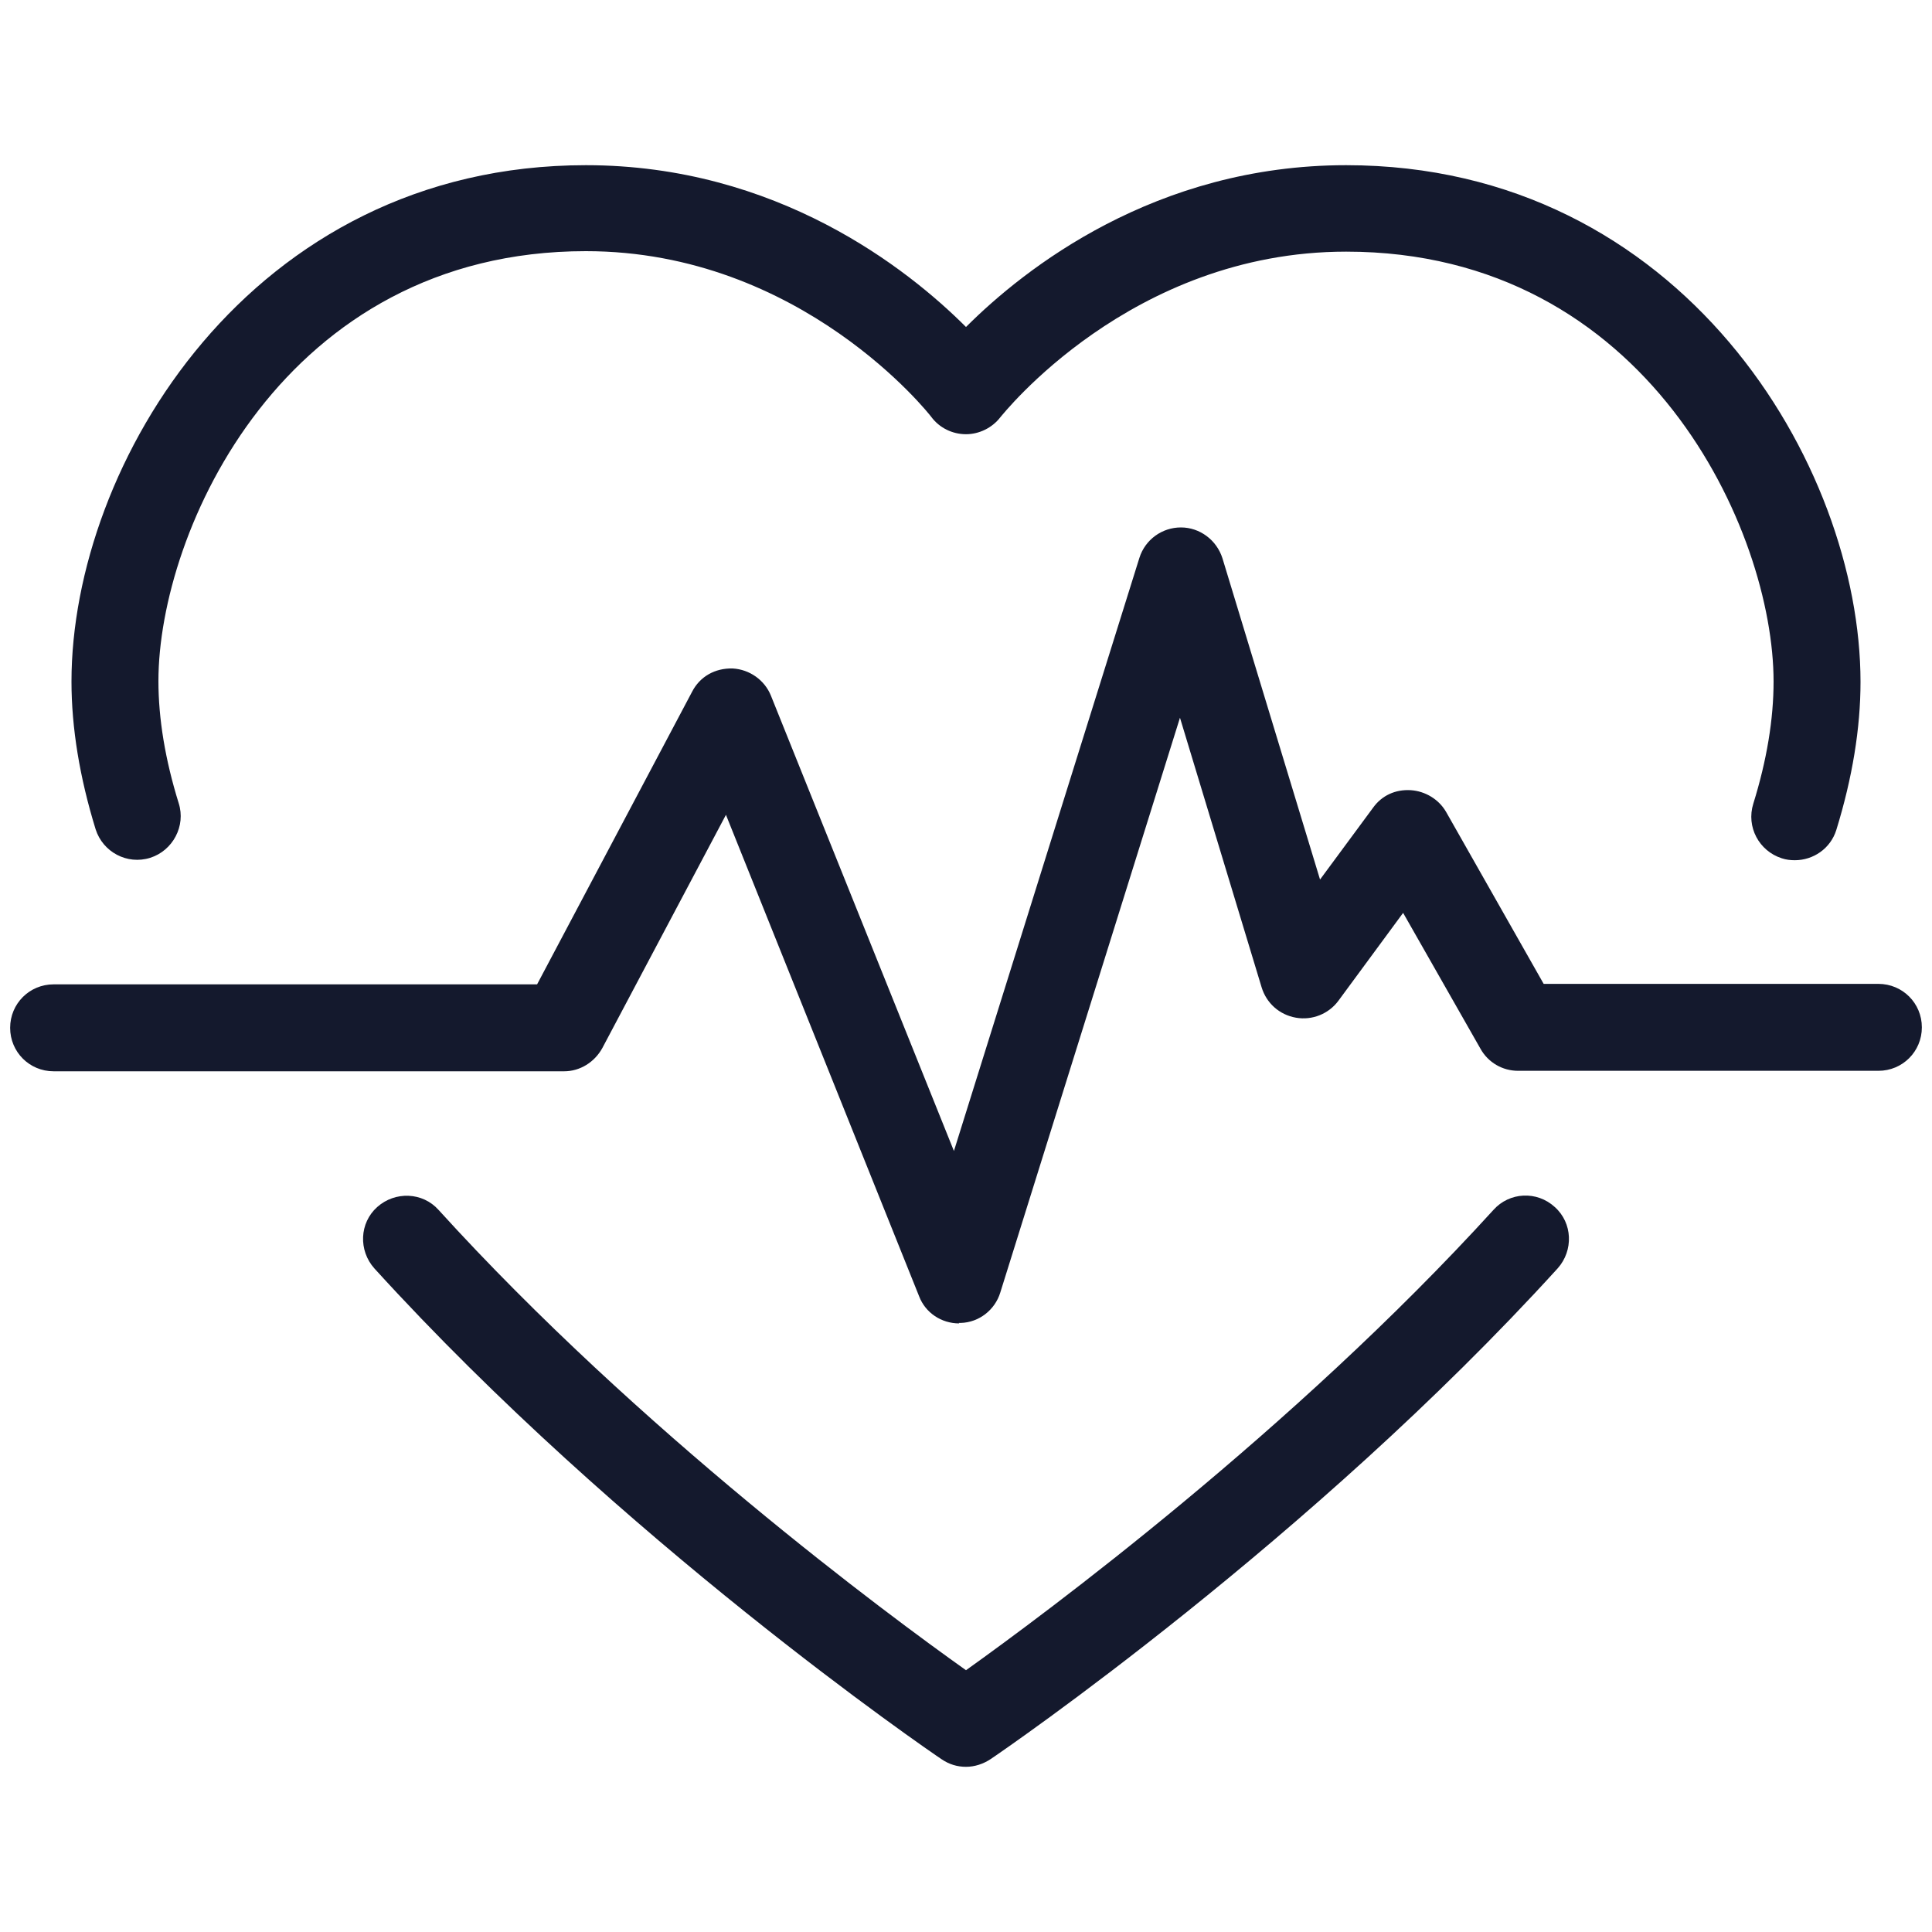
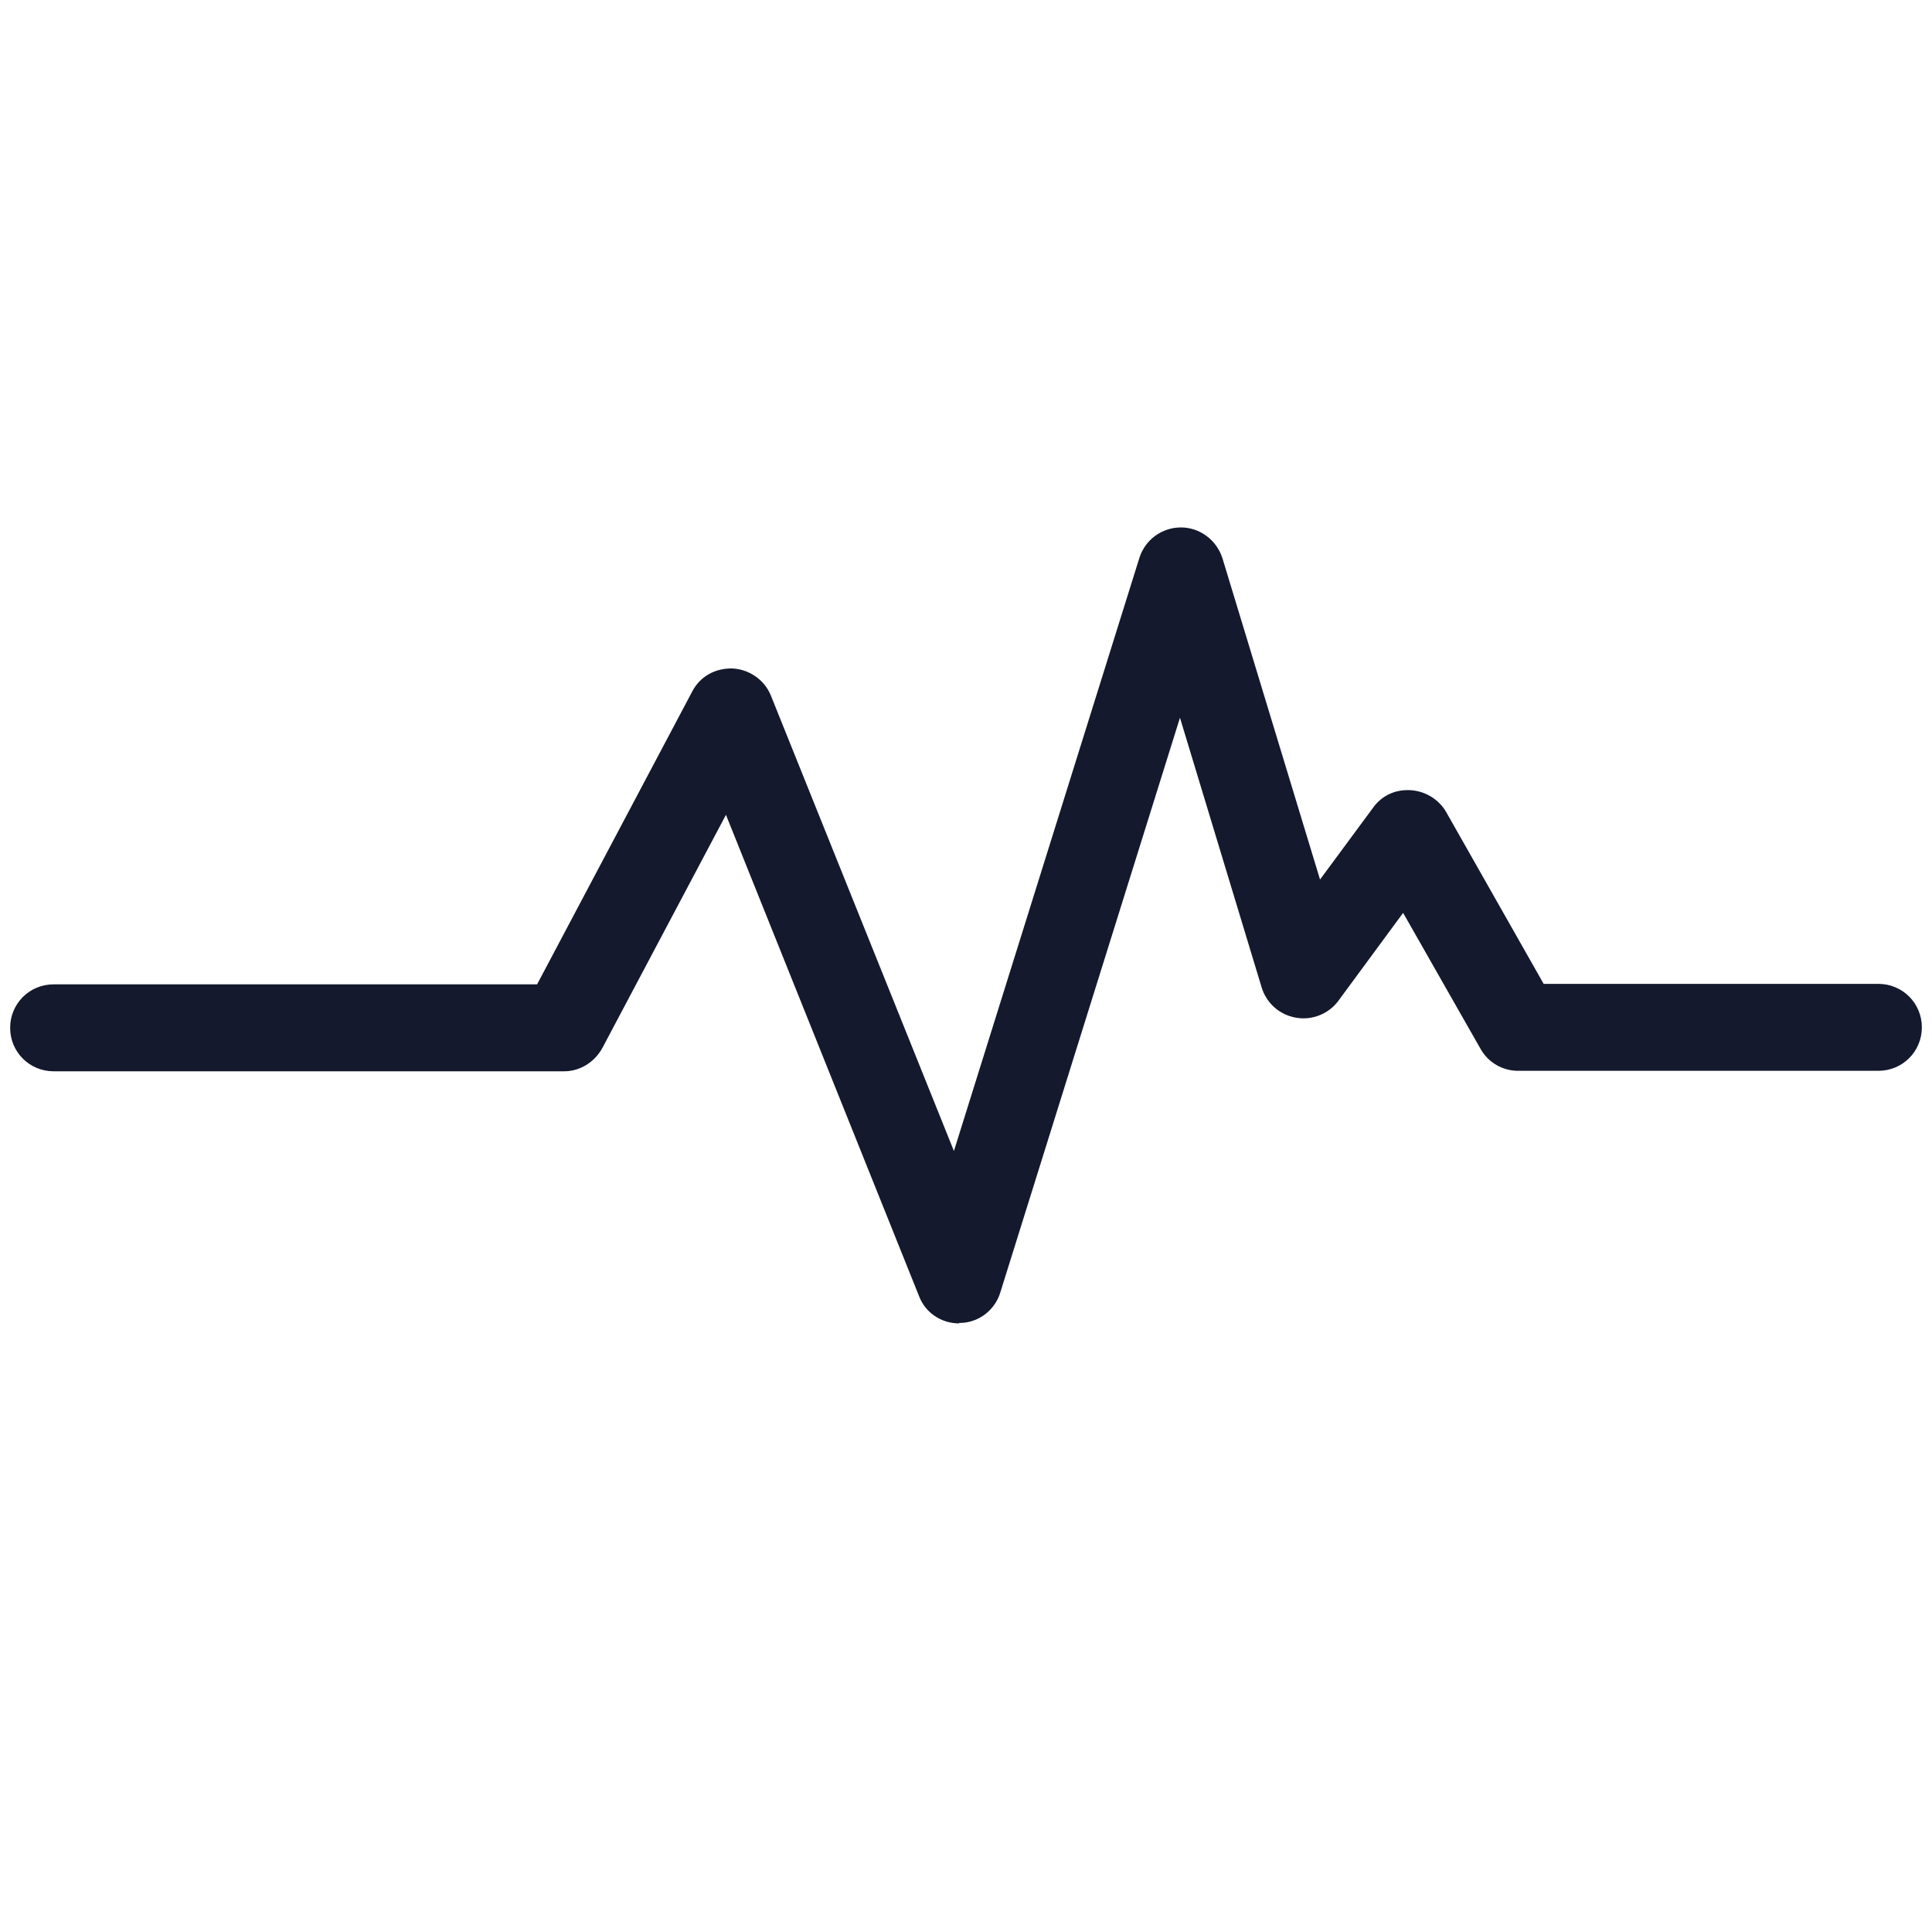
<svg xmlns="http://www.w3.org/2000/svg" width="40" height="40" viewBox="0 0 40 40" fill="none">
  <path d="M19.86 27.4C19.49 27.4 19.16 27.18 19.03 26.84L15.03 16.87L12.47 21.7C12.31 21.99 12.01 22.18 11.68 22.18H1.11C0.61 22.18 0.21 21.78 0.21 21.28C0.21 20.78 0.61 20.38 1.11 20.38H11.12L14.33 14.32C14.49 14.01 14.8 13.83 15.17 13.84C15.52 13.86 15.83 14.08 15.96 14.4L19.75 23.83L23.59 11.55C23.71 11.17 24.06 10.92 24.45 10.92C24.84 10.92 25.19 11.18 25.31 11.56L27.33 18.21L28.43 16.72C28.61 16.47 28.89 16.34 29.21 16.36C29.51 16.38 29.79 16.55 29.94 16.81L31.96 20.37H38.89C39.39 20.37 39.79 20.77 39.79 21.27C39.79 21.77 39.39 22.17 38.89 22.17H31.43C31.11 22.17 30.81 22 30.65 21.71L29.05 18.9L27.71 20.72C27.51 20.99 27.17 21.13 26.83 21.07C26.49 21.01 26.22 20.77 26.12 20.44L24.43 14.86L20.71 26.76C20.6 27.12 20.27 27.38 19.89 27.39C19.88 27.39 19.87 27.39 19.85 27.39L19.86 27.4Z" fill="#14192D" />
-   <path d="M37.16 17.81C37.07 17.81 36.98 17.8 36.89 17.77C36.42 17.62 36.15 17.12 36.3 16.64C36.58 15.74 36.72 14.89 36.72 14.11C36.72 11.01 34.12 5.21 27.87 5.21C23.4 5.21 20.74 8.61 20.71 8.64C20.54 8.86 20.27 8.99 20 8.99C19.72 8.99 19.45 8.86 19.28 8.63C19.26 8.6 16.6 5.2 12.13 5.2C5.87 5.2 3.28 11 3.28 14.1C3.28 14.88 3.42 15.73 3.7 16.63C3.85 17.1 3.58 17.61 3.11 17.76C2.63 17.91 2.13 17.64 1.98 17.17C1.65 16.1 1.48 15.07 1.48 14.11C1.48 9.63 5.18 3.42 12.13 3.42C16.08 3.42 18.79 5.56 20 6.77C21.21 5.56 23.92 3.42 27.87 3.42C34.82 3.42 38.52 9.63 38.52 14.12C38.52 15.08 38.35 16.11 38.02 17.18C37.9 17.57 37.54 17.81 37.16 17.81Z" fill="#14192D" />
-   <path d="M20 36.58C19.82 36.58 19.65 36.53 19.49 36.42C19.22 36.24 12.86 31.88 7.75 26.26C7.42 25.89 7.44 25.32 7.81 24.99C8.18 24.66 8.75 24.68 9.08 25.05C13.23 29.62 18.38 33.43 20 34.58C21.61 33.43 26.76 29.62 30.92 25.05C31.25 24.68 31.82 24.65 32.19 24.99C32.56 25.32 32.58 25.89 32.25 26.26C27.14 31.88 20.78 36.24 20.51 36.42C20.36 36.52 20.18 36.58 20 36.58Z" fill="#14192D" />
</svg>